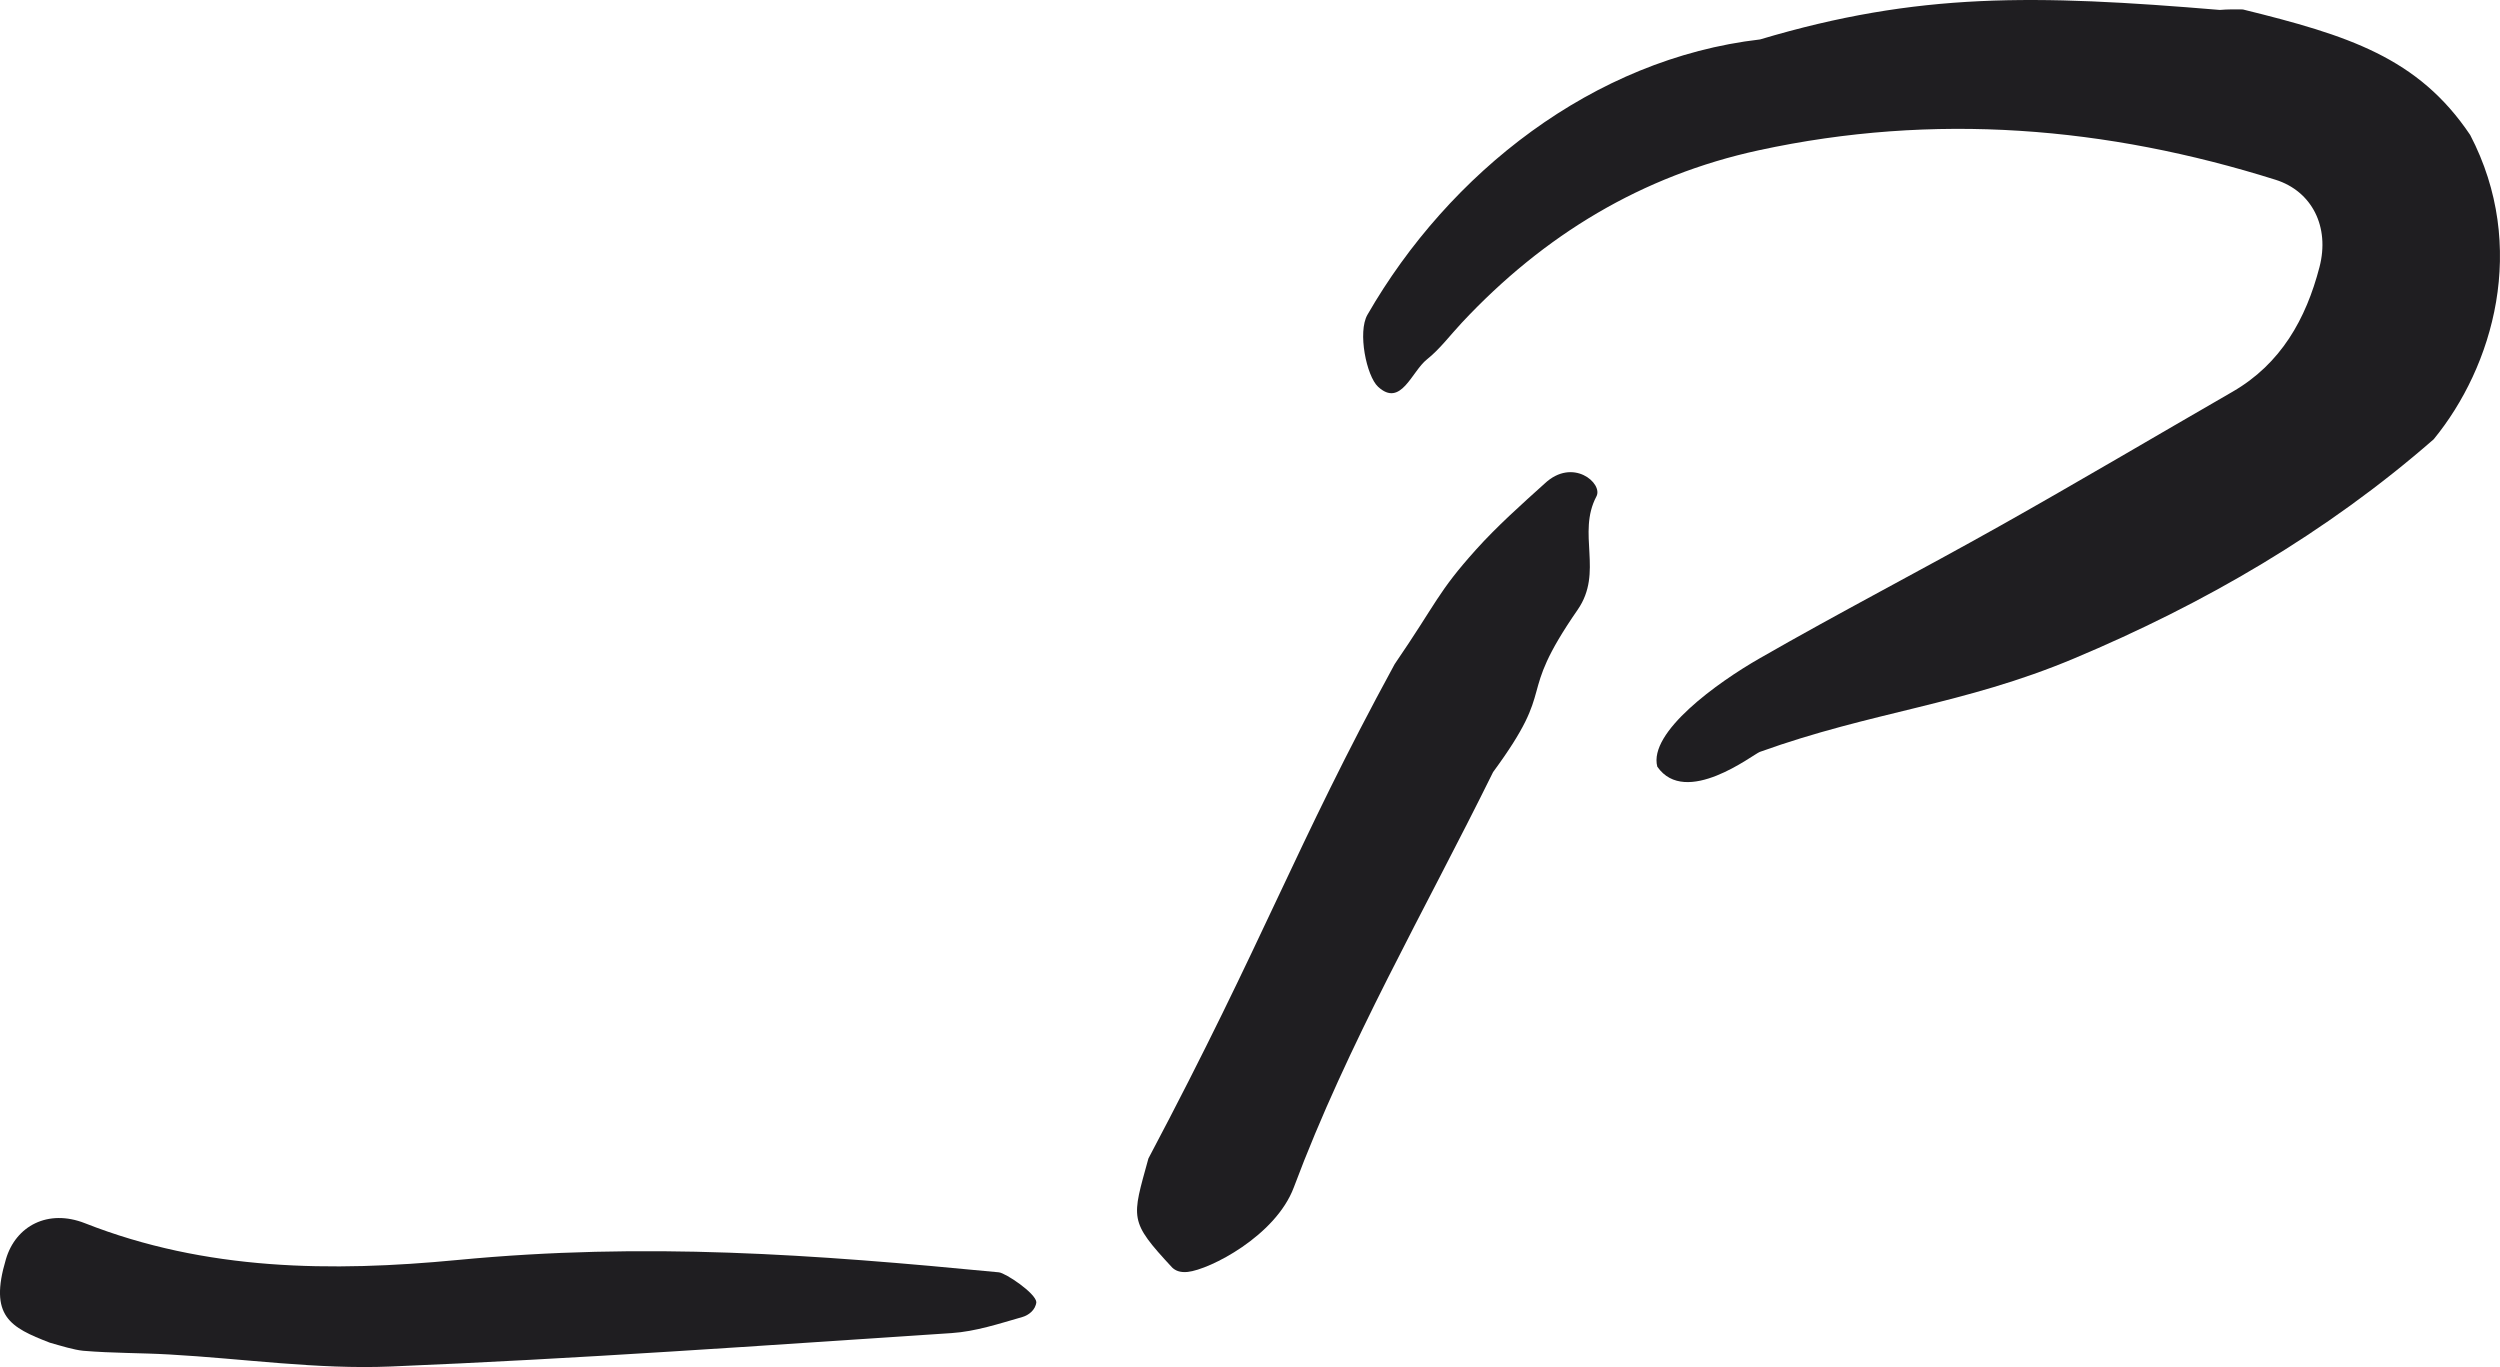
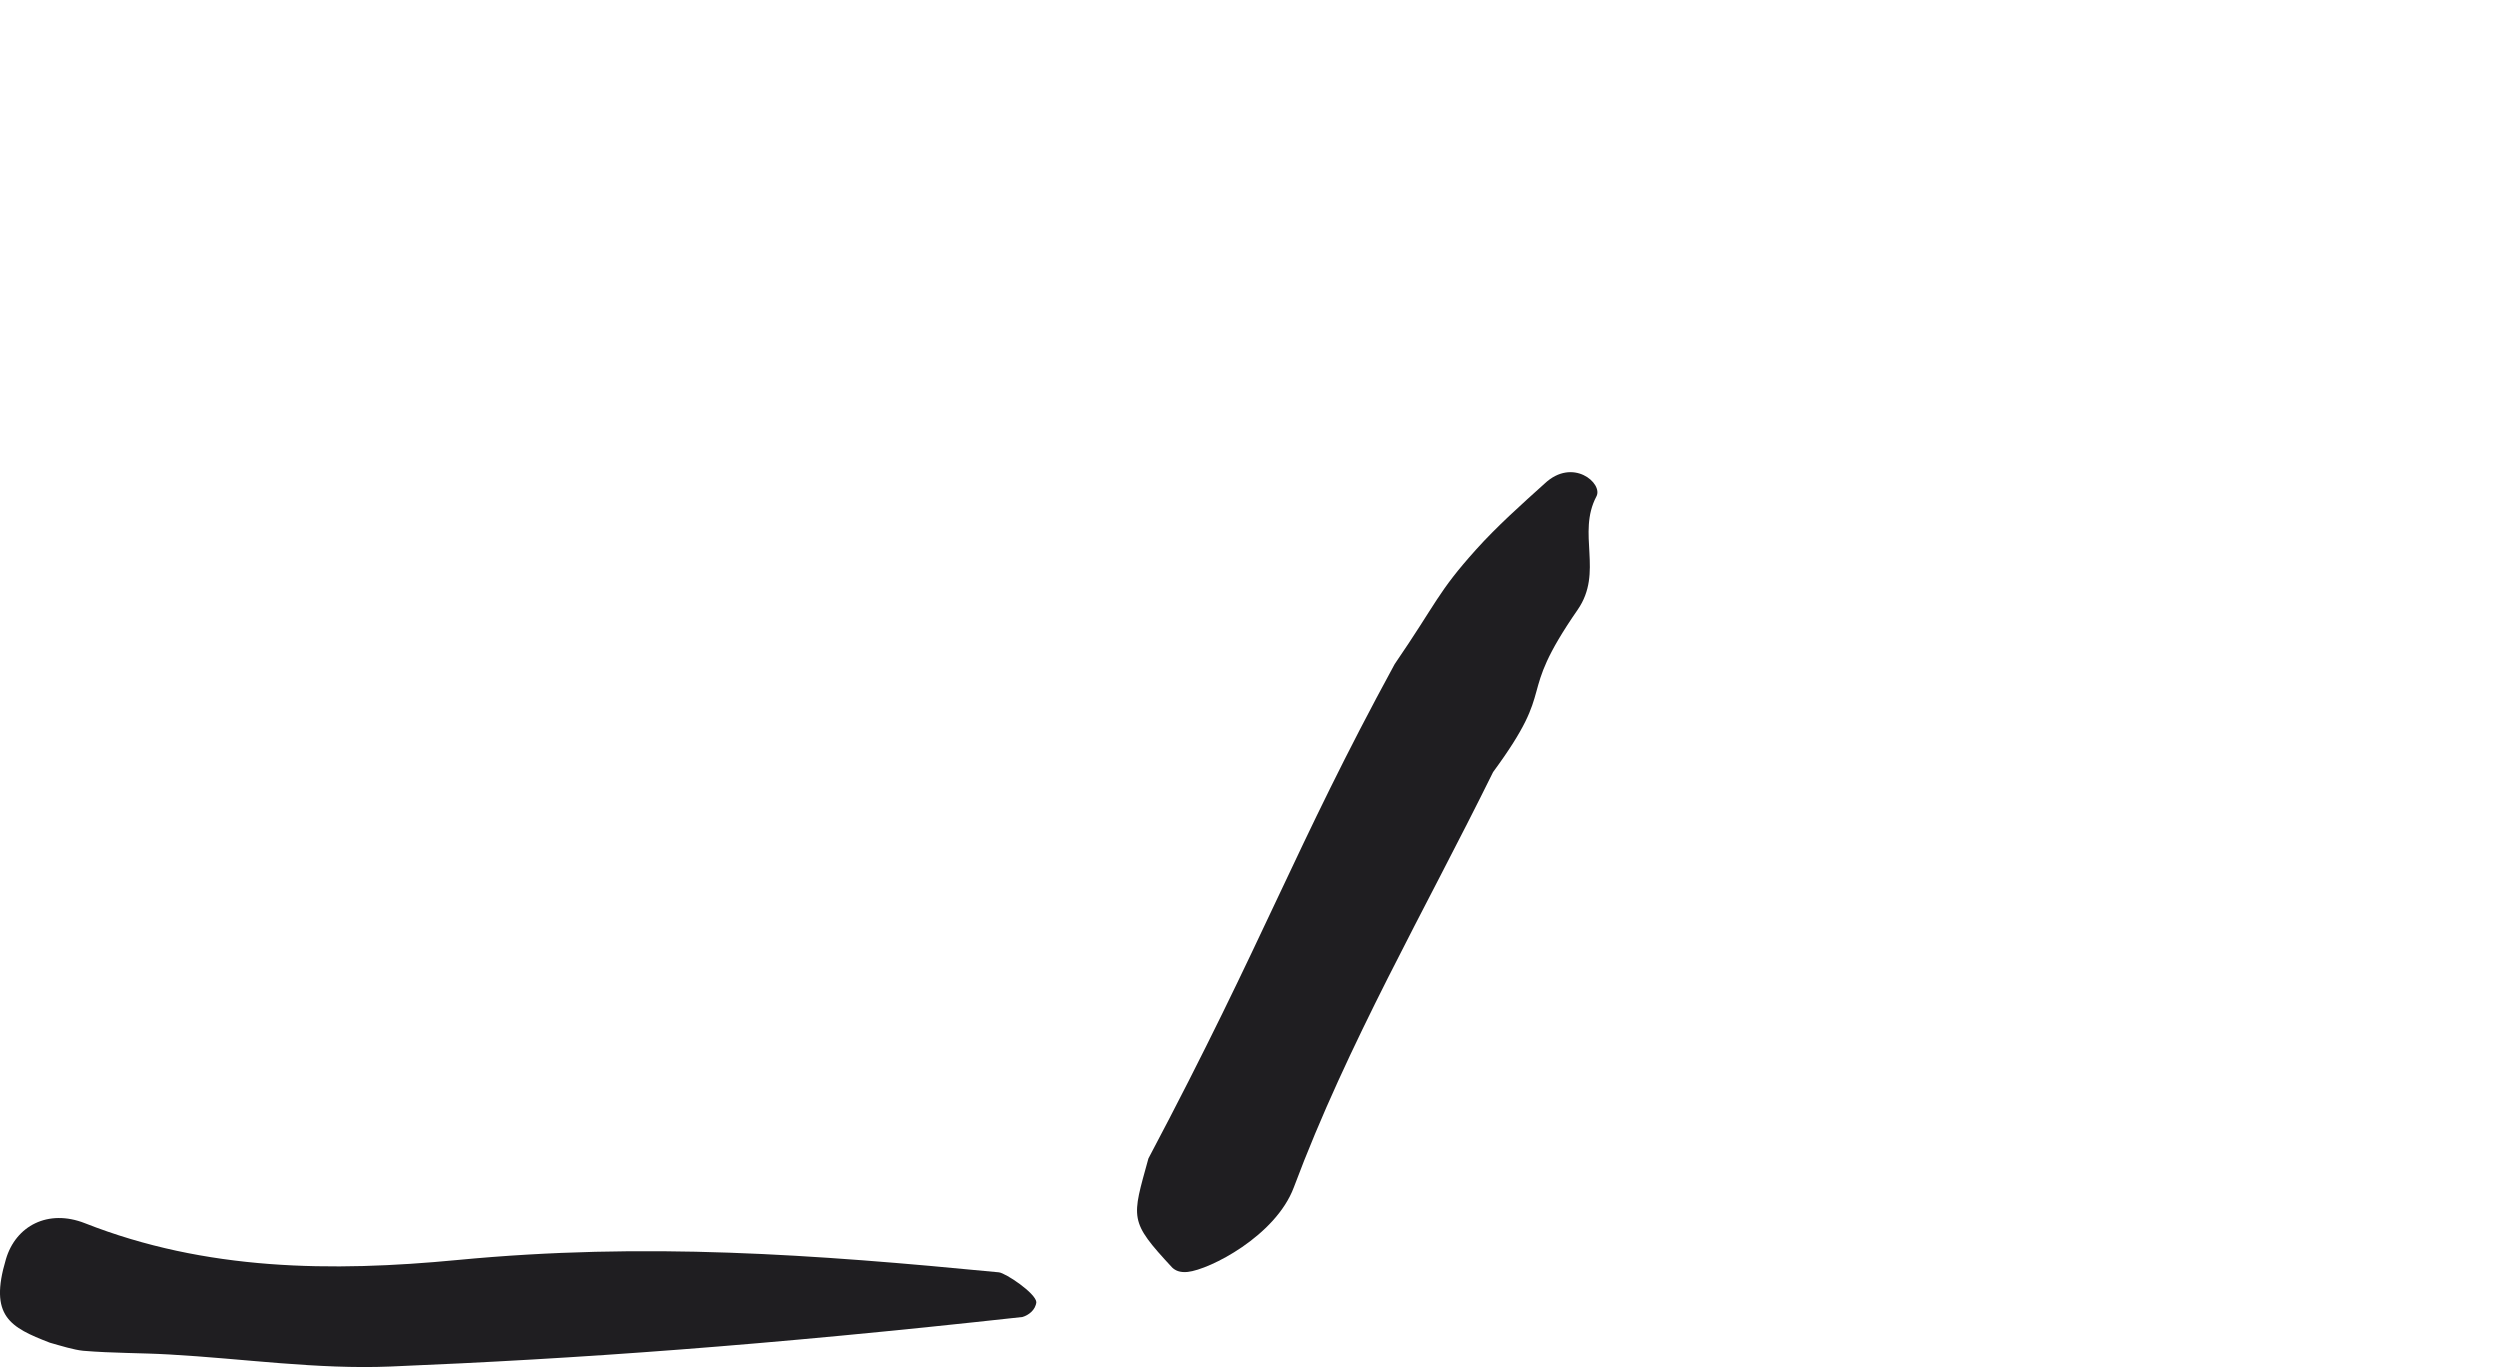
<svg xmlns="http://www.w3.org/2000/svg" viewBox="0 27.784 64.911 35.494">
-   <path fill="#1F1E21" d="M 43.031 47.691 C 42.795 46.796 44.591 45.505 45.691 44.876 C 47.758 43.689 49.874 42.594 51.951 41.426 C 53.969 40.291 55.963 39.111 57.969 37.954 C 59.223 37.23 59.874 36.066 60.224 34.719 C 60.496 33.674 60.03 32.749 59.082 32.451 C 54.696 31.072 50.228 30.697 45.665 31.686 C 42.639 32.342 40.089 33.88 37.954 36.165 C 37.655 36.484 37.387 36.847 37.049 37.116 C 36.651 37.431 36.375 38.373 35.781 37.826 C 35.48 37.548 35.246 36.406 35.505 35.956 C 37.62 32.278 41.364 29.311 45.699 28.808 C 49.815 27.58 52.826 27.641 57.637 28.042 C 57.836 28.024 58.035 28.027 58.233 28.029 C 60.962 28.702 62.785 29.274 64.137 31.289 C 65.651 34.191 64.732 37.308 63.189 39.19 C 60.391 41.633 57.218 43.468 53.846 44.883 C 50.979 46.087 48.617 46.254 45.692 47.307 C 45.517 47.372 43.769 48.752 43.031 47.691" />
  <path fill="#1F1E21" d="M 30.837 60.809 C 30.633 60.83 30.514 60.771 30.434 60.694 C 29.303 59.475 29.386 59.436 29.818 57.863 C 32.874 52.09 33.597 49.829 36.212 45.027 C 37.321 43.408 37.319 43.173 38.328 42.05 C 38.865 41.453 39.502 40.883 40.103 40.342 C 40.838 39.648 41.63 40.337 41.45 40.673 C 40.94 41.638 41.638 42.639 40.964 43.614 C 39.312 46.001 40.487 45.493 38.767 47.831 C 36.983 51.447 34.996 54.866 33.593 58.614 C 33.12 59.877 31.407 60.749 30.837 60.809" />
-   <path fill="#1F1E21" d="M 1.294 62.646 C 0.262 62.247 -0.288 61.96 0.153 60.481 C 0.407 59.611 1.249 59.169 2.202 59.543 C 5.347 60.781 8.609 60.812 11.877 60.499 C 16.759 60.032 21.103 60.352 25.935 60.819 C 26.111 60.837 26.888 61.358 26.908 61.592 C 26.888 61.801 26.701 61.935 26.547 61.979 C 25.945 62.151 25.332 62.356 24.705 62.397 C 19.853 62.717 15.002 63.065 10.139 63.265 C 8.24 63.344 6.311 63.059 4.396 62.952 C 3.657 62.91 2.919 62.92 2.159 62.856 C 1.912 62.831 1.591 62.73 1.294 62.646" />
+   <path fill="#1F1E21" d="M 1.294 62.646 C 0.262 62.247 -0.288 61.96 0.153 60.481 C 0.407 59.611 1.249 59.169 2.202 59.543 C 5.347 60.781 8.609 60.812 11.877 60.499 C 16.759 60.032 21.103 60.352 25.935 60.819 C 26.111 60.837 26.888 61.358 26.908 61.592 C 26.888 61.801 26.701 61.935 26.547 61.979 C 19.853 62.717 15.002 63.065 10.139 63.265 C 8.24 63.344 6.311 63.059 4.396 62.952 C 3.657 62.91 2.919 62.92 2.159 62.856 C 1.912 62.831 1.591 62.73 1.294 62.646" />
</svg>